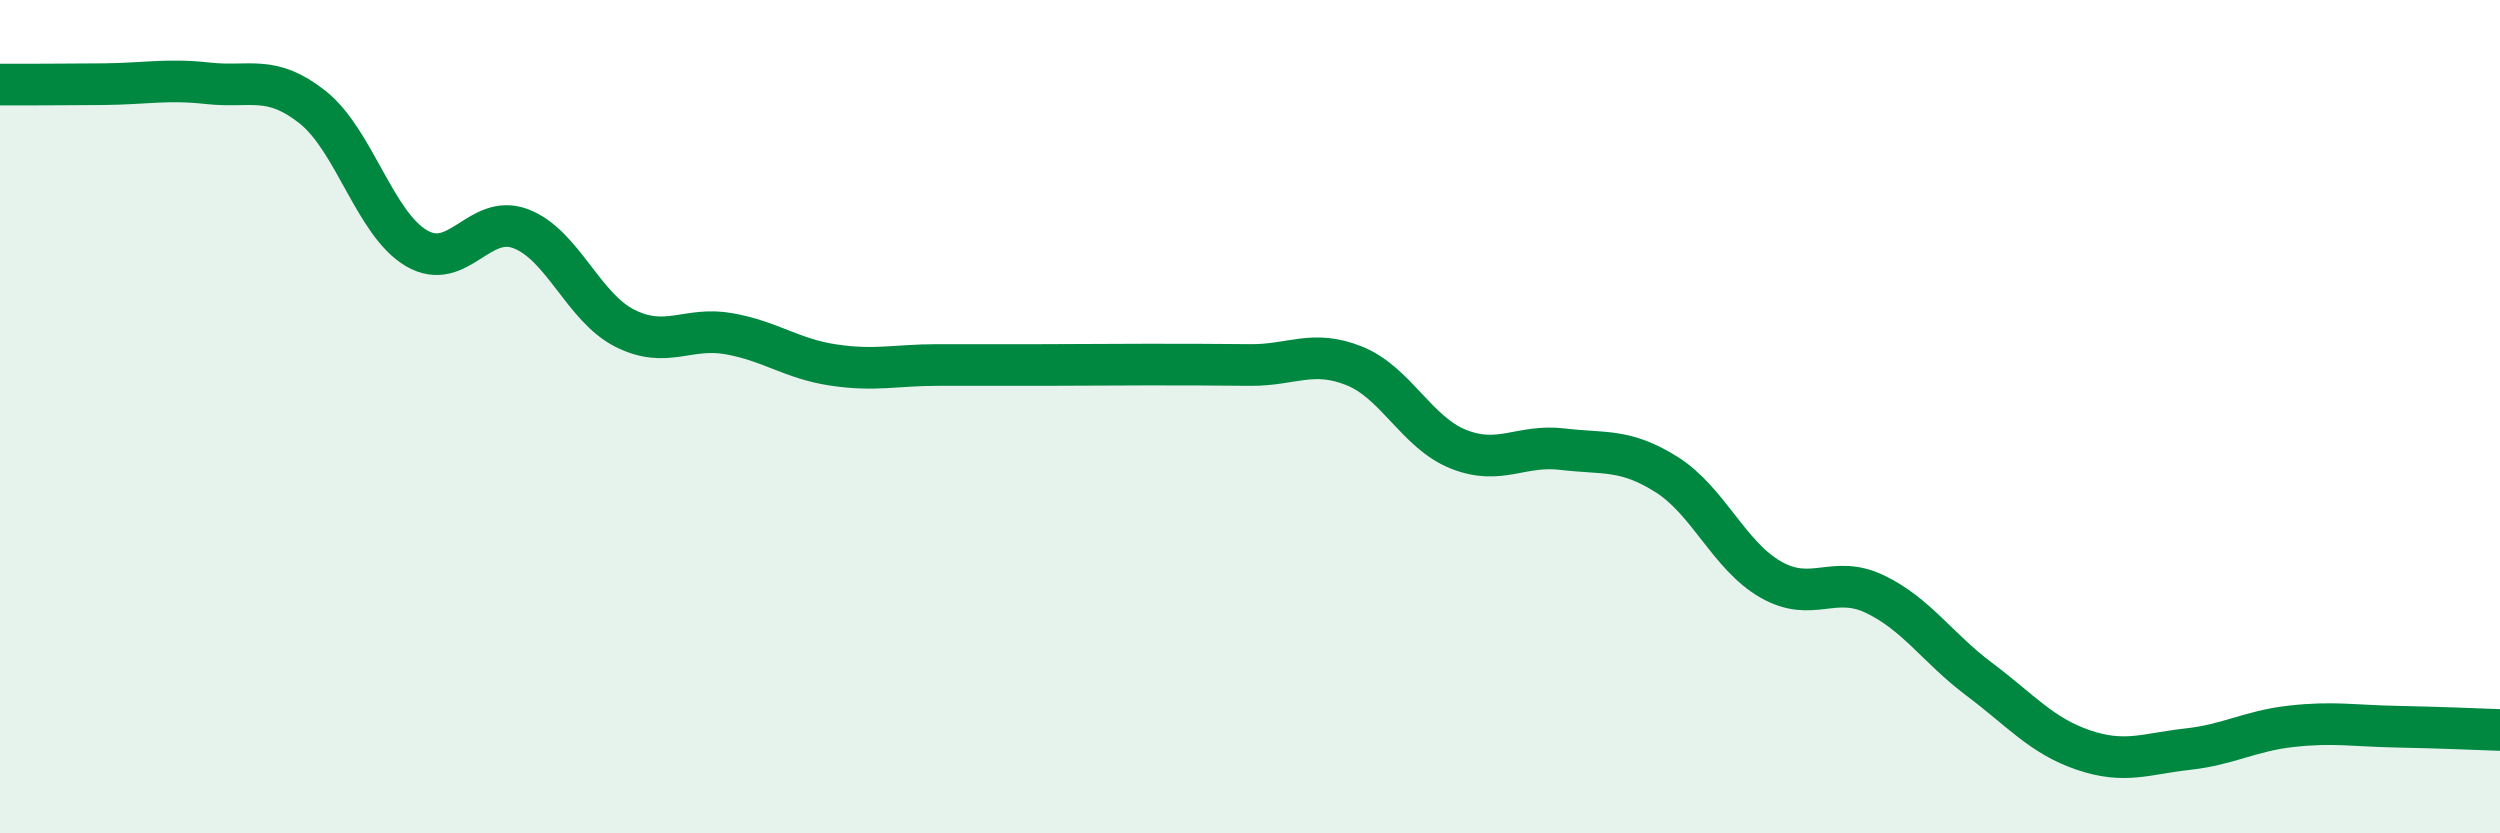
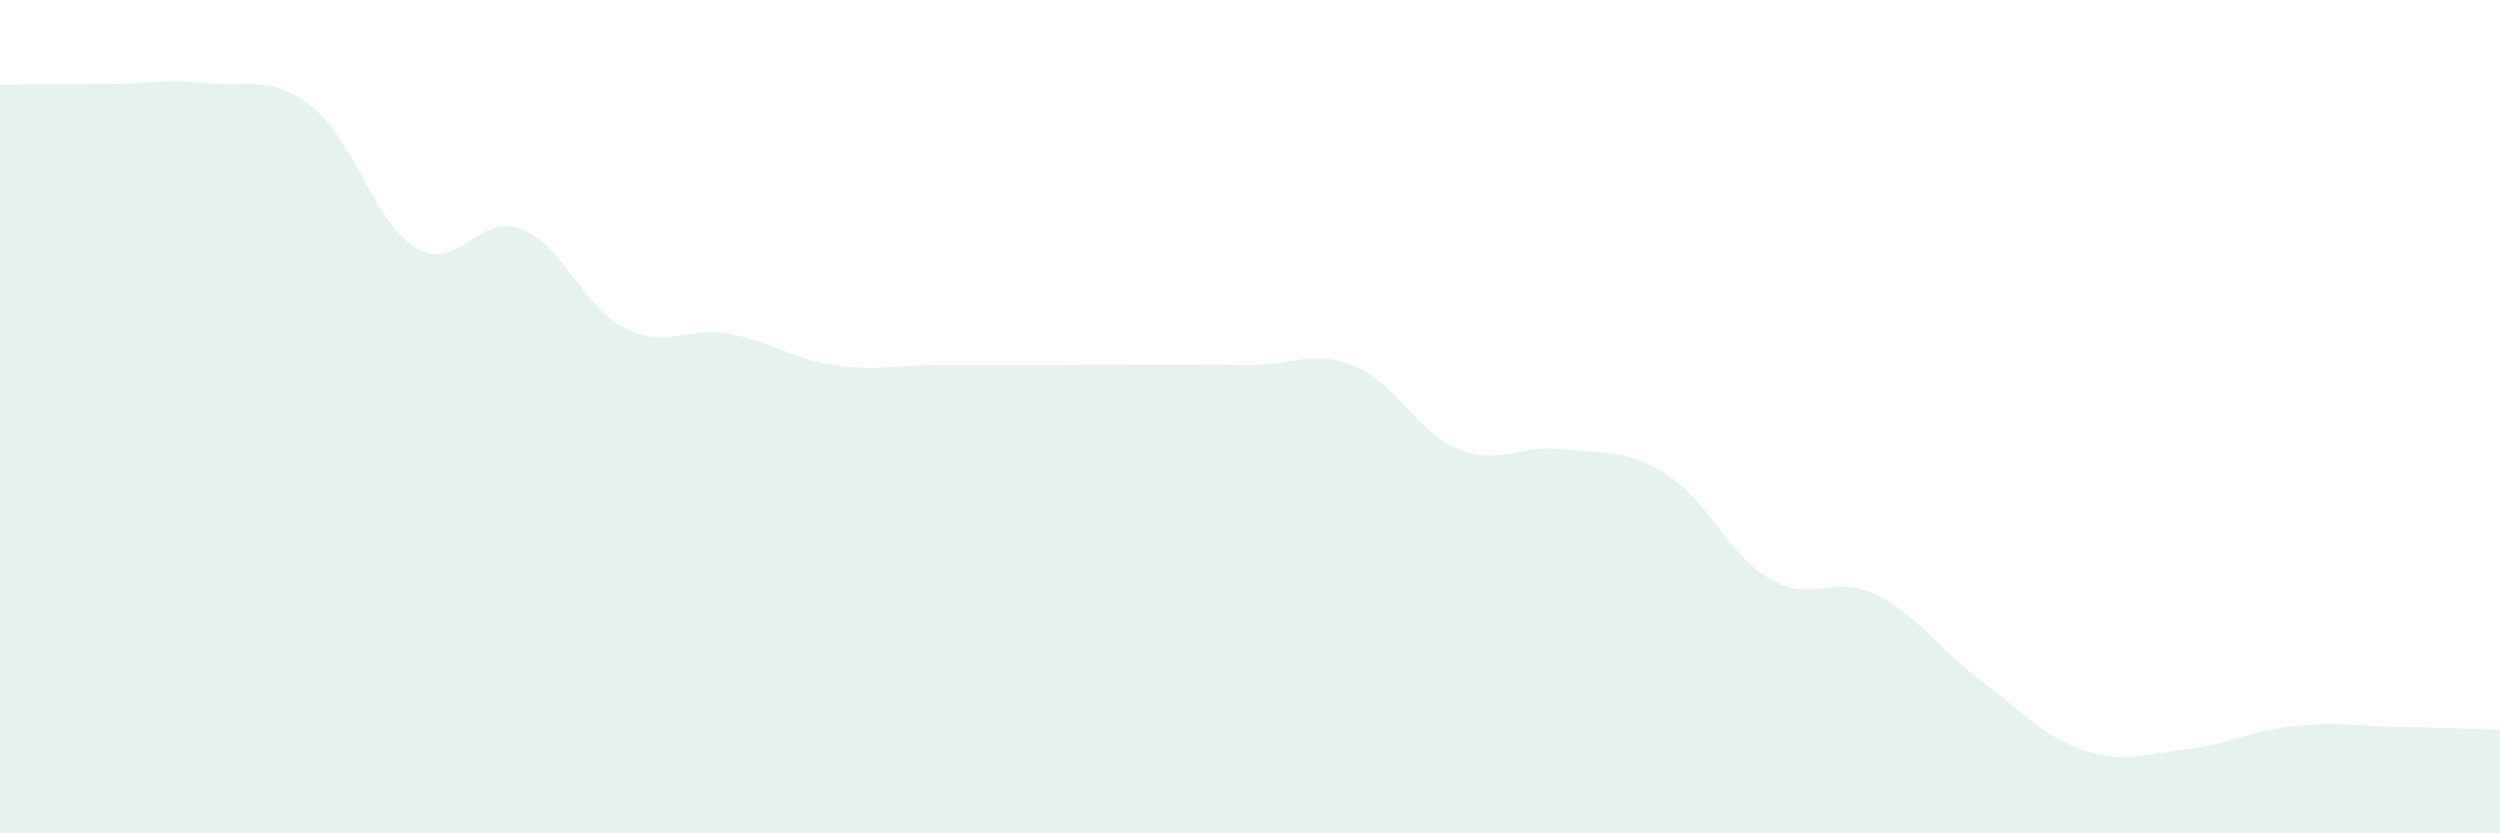
<svg xmlns="http://www.w3.org/2000/svg" width="60" height="20" viewBox="0 0 60 20">
  <path d="M 0,2.03 C 0.5,2.03 1.5,2.03 2.5,2.02 C 3.5,2.01 4,1.89 5,2 C 6,2.11 6.5,1.78 7.5,2.57 C 8.5,3.36 9,5.38 10,5.96 C 11,6.54 11.5,5.11 12.5,5.49 C 13.5,5.87 14,7.38 15,7.88 C 16,8.38 16.5,7.83 17.5,8.01 C 18.5,8.19 19,8.61 20,8.76 C 21,8.91 21.5,8.76 22.5,8.76 C 23.5,8.76 24,8.76 25,8.76 C 26,8.76 26.5,8.75 27.5,8.75 C 28.5,8.75 29,8.75 30,8.76 C 31,8.77 31.5,8.38 32.5,8.78 C 33.5,9.18 34,10.38 35,10.78 C 36,11.18 36.5,10.66 37.5,10.78 C 38.5,10.9 39,10.76 40,11.39 C 41,12.02 41.5,13.34 42.5,13.91 C 43.5,14.48 44,13.78 45,14.26 C 46,14.74 46.5,15.55 47.5,16.3 C 48.5,17.05 49,17.66 50,18 C 51,18.34 51.5,18.09 52.5,17.98 C 53.5,17.87 54,17.54 55,17.43 C 56,17.32 56.5,17.42 57.5,17.44 C 58.5,17.46 59.5,17.5 60,17.52L60 20L0 20Z" fill="#008740" opacity="0.1" stroke-linecap="round" stroke-linejoin="round" />
-   <path d="M 0,2.03 C 0.5,2.03 1.5,2.03 2.5,2.02 C 3.5,2.01 4,1.89 5,2 C 6,2.11 6.5,1.78 7.5,2.57 C 8.5,3.36 9,5.38 10,5.96 C 11,6.54 11.5,5.11 12.5,5.49 C 13.5,5.87 14,7.38 15,7.88 C 16,8.38 16.5,7.83 17.5,8.01 C 18.5,8.19 19,8.61 20,8.76 C 21,8.91 21.5,8.76 22.5,8.76 C 23.5,8.76 24,8.76 25,8.76 C 26,8.76 26.5,8.75 27.5,8.75 C 28.5,8.75 29,8.75 30,8.76 C 31,8.77 31.5,8.38 32.5,8.78 C 33.5,9.18 34,10.38 35,10.78 C 36,11.18 36.5,10.66 37.5,10.78 C 38.5,10.9 39,10.76 40,11.39 C 41,12.02 41.5,13.34 42.5,13.91 C 43.5,14.48 44,13.78 45,14.26 C 46,14.74 46.5,15.55 47.5,16.3 C 48.5,17.05 49,17.66 50,18 C 51,18.34 51.5,18.09 52.5,17.98 C 53.5,17.87 54,17.54 55,17.43 C 56,17.32 56.5,17.42 57.5,17.44 C 58.5,17.46 59.5,17.5 60,17.52" stroke="#008740" stroke-width="1" fill="none" stroke-linecap="round" stroke-linejoin="round" />
</svg>